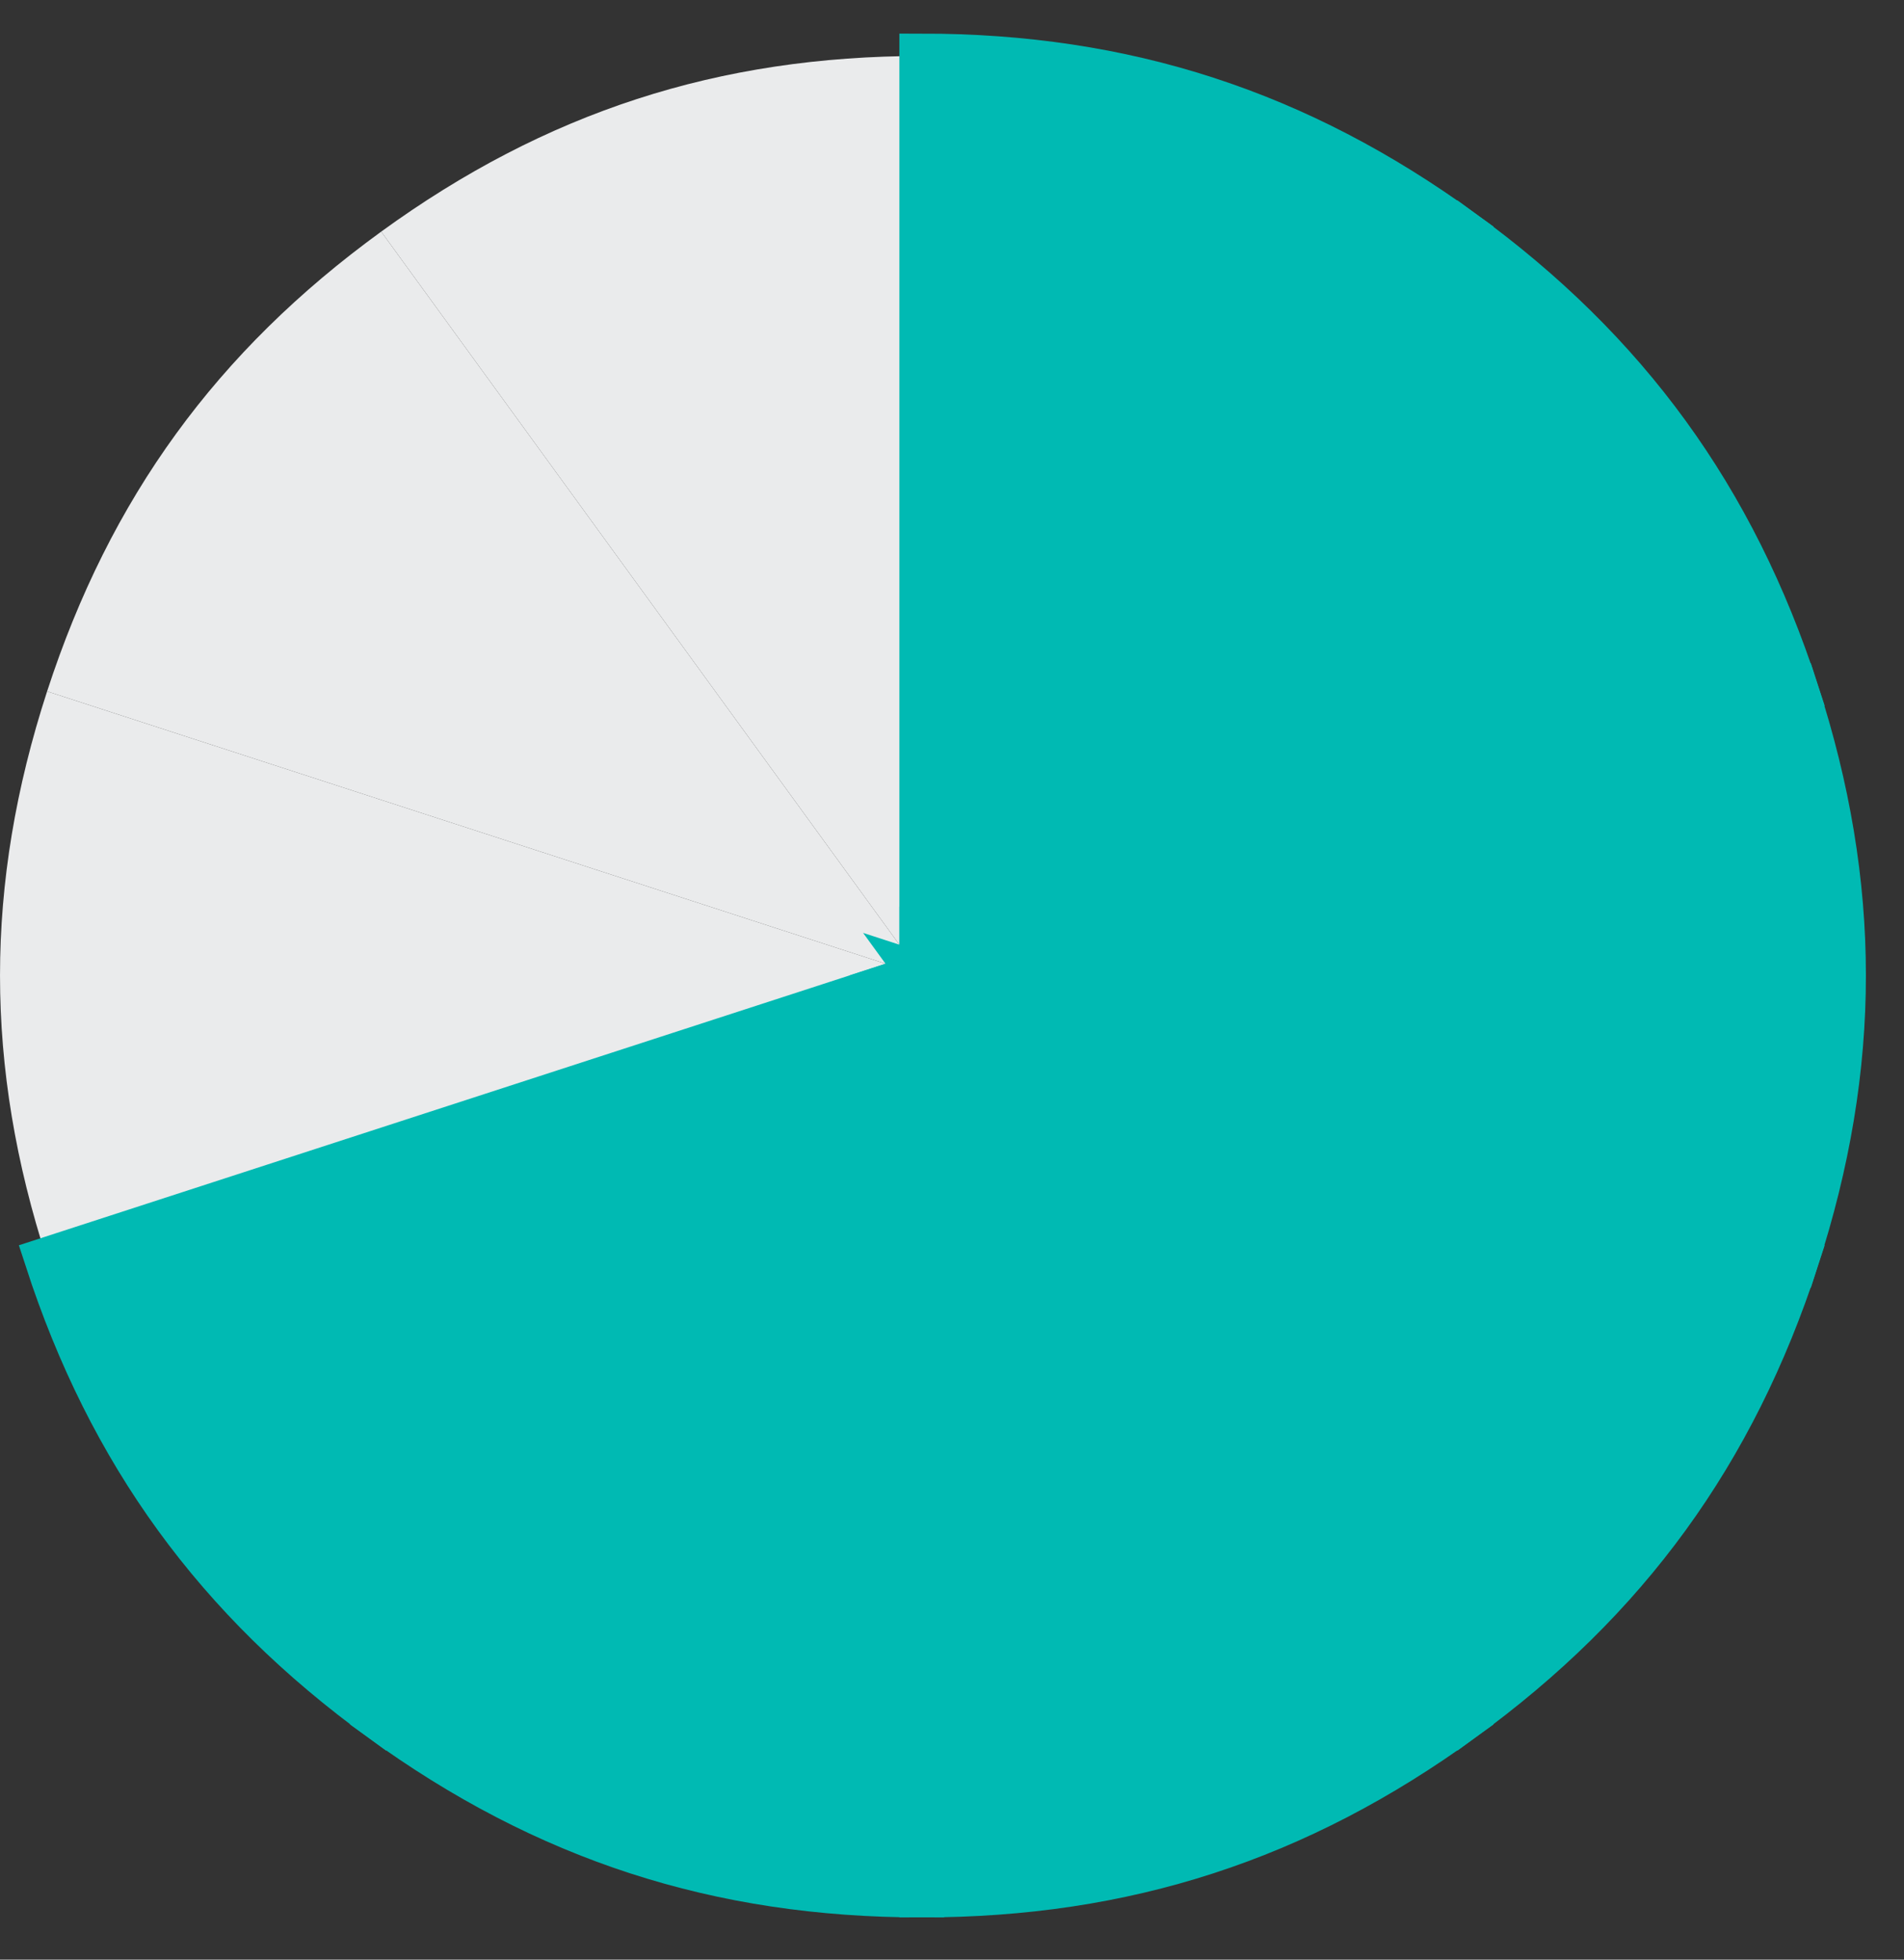
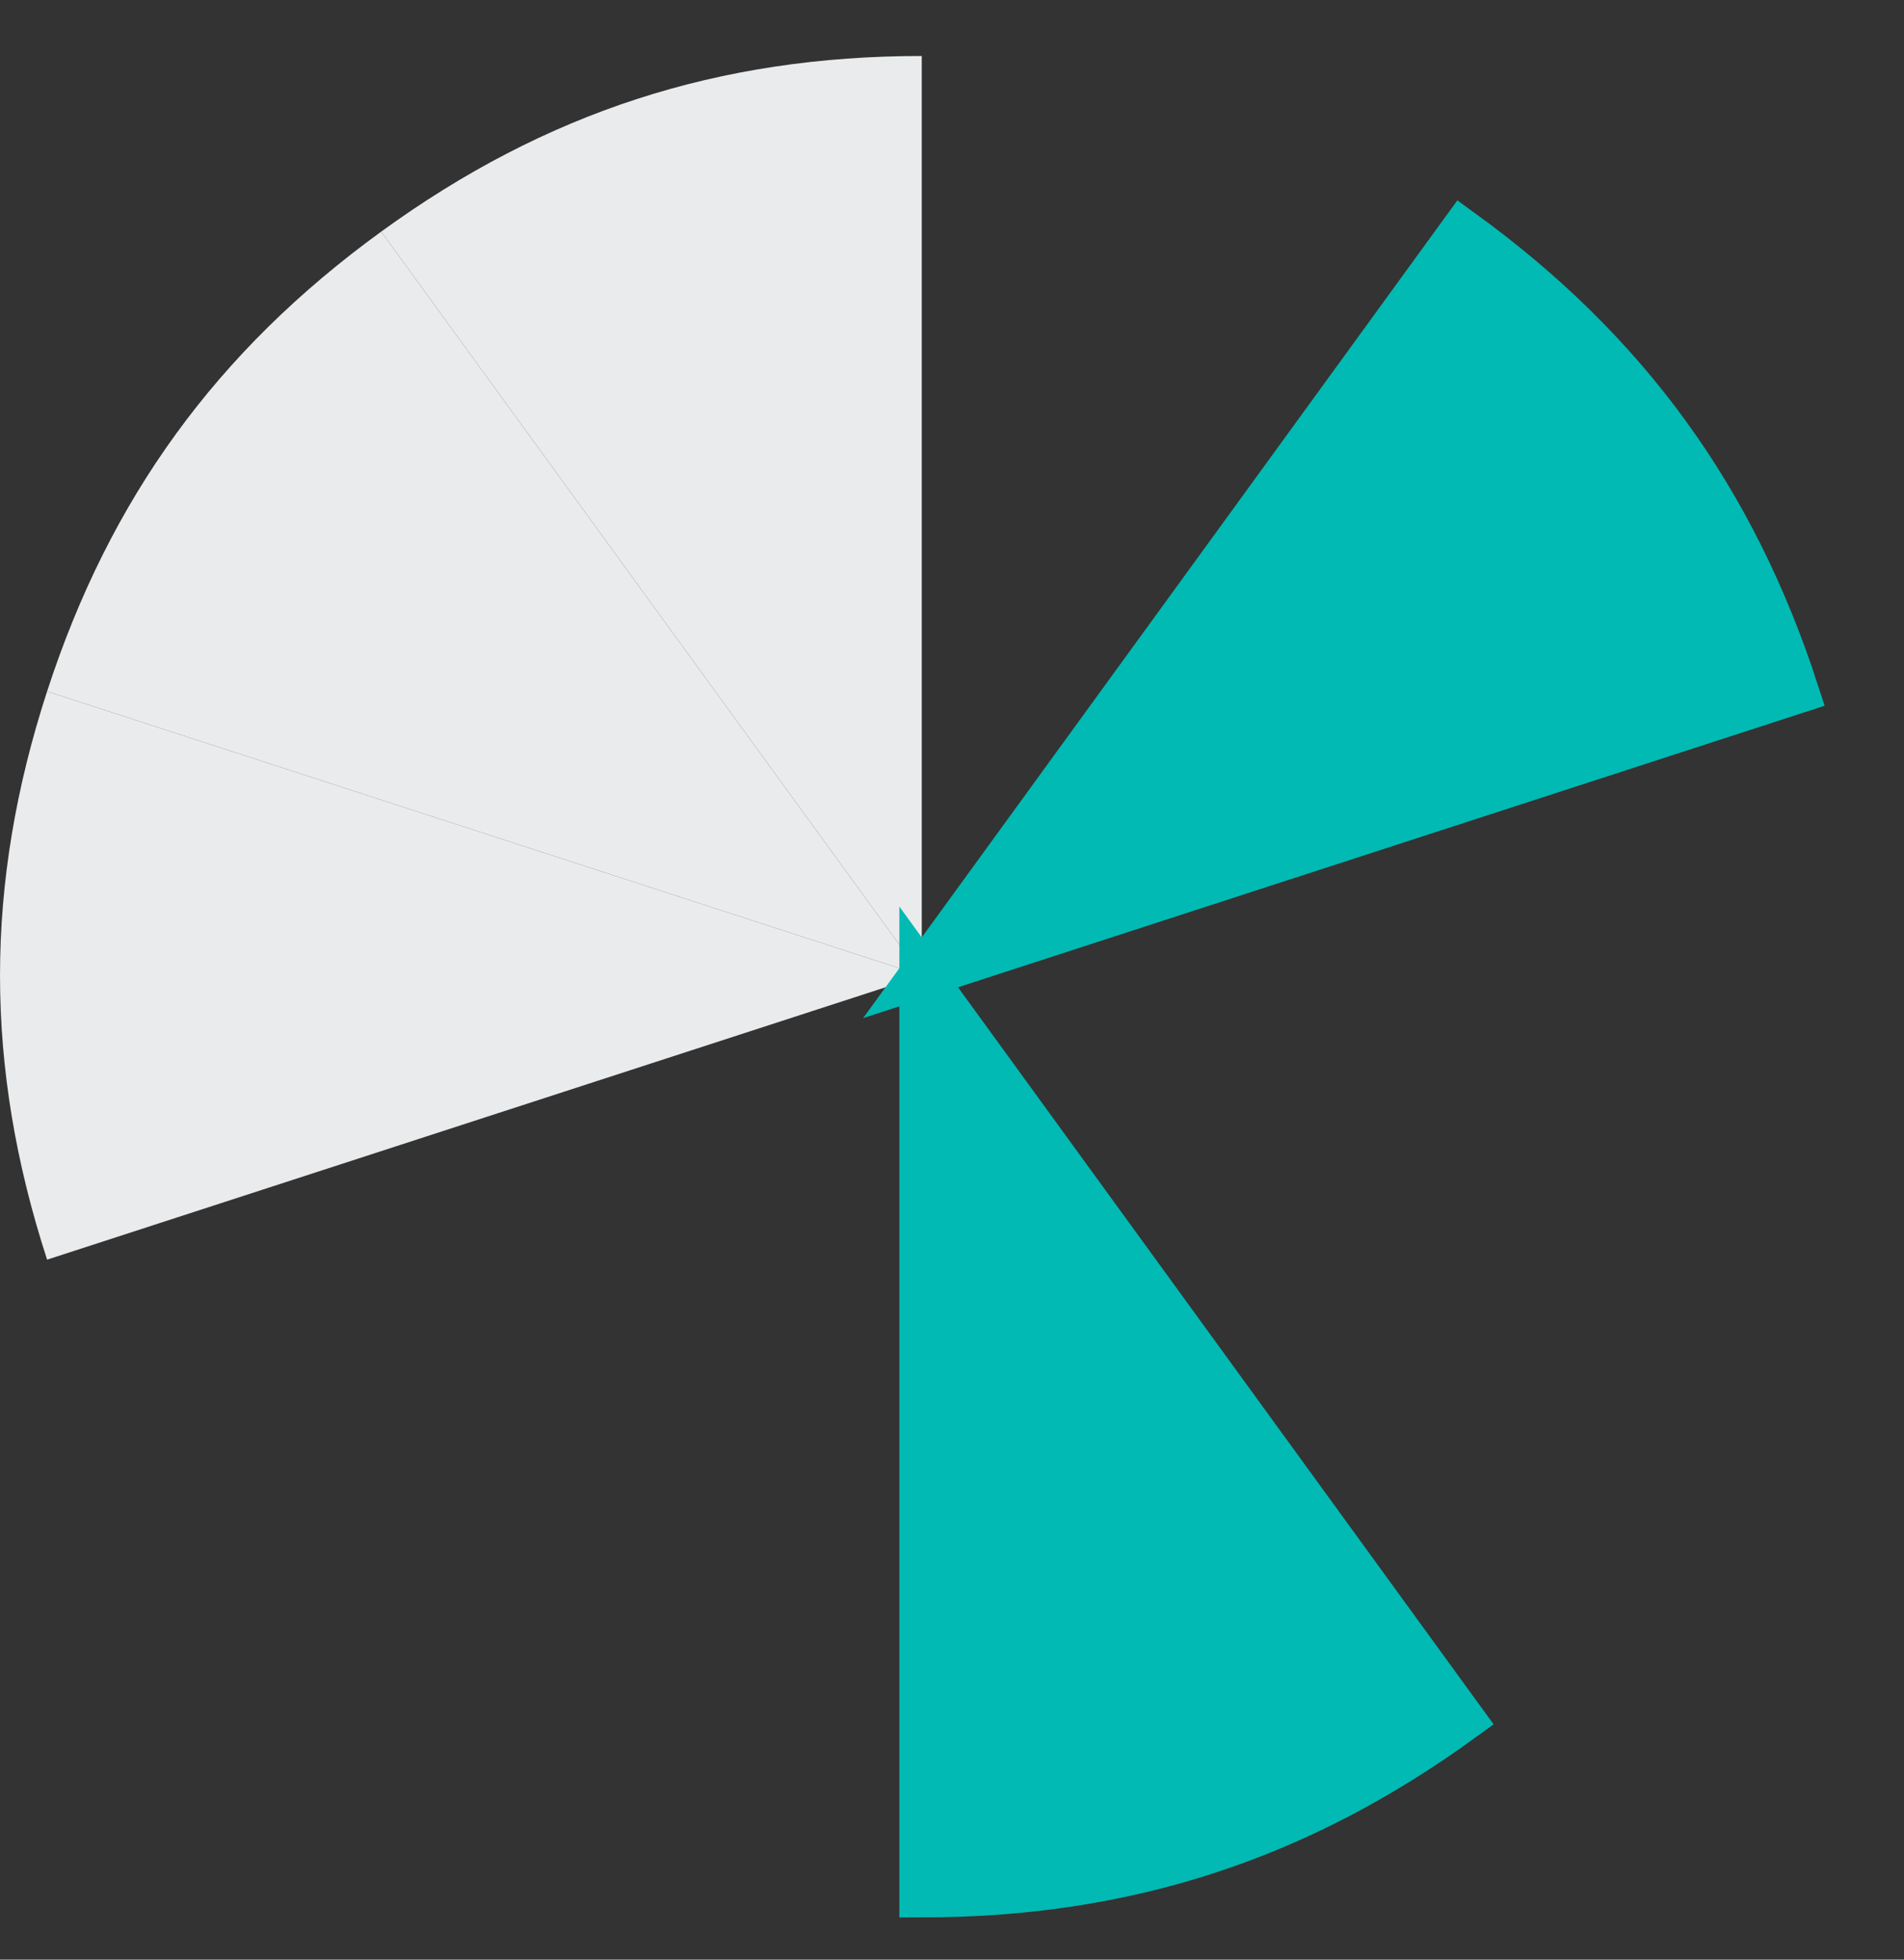
<svg xmlns="http://www.w3.org/2000/svg" width="34px" height="35px" viewBox="0 0 34 35" version="1.1">
  <rect x="0" y="0" width="34" height="35" fill="#333333" stroke="none" />
  <title>ico-f-7</title>
  <desc>Created with Sketch.</desc>
  <g id="State-of-Workplace-Pages" stroke="none" stroke-width="1" fill="none" fill-rule="evenodd">
    <g id="Report-page---5-Workload-balance" transform="translate(-565, -3837)">
      <g id="ico-f-7" transform="translate(565, 3838)">
        <g id="Group-25">
          <path d="M16.46,16.423 L6.807,3.137 C9.742,1.004 12.832,-3.92857143e-05 16.46,-3.92857143e-05 L16.46,16.423 Z" id="Fill-1" fill="#EAEBEC" />
          <path d="M16.46,16.423 L0.841,11.348 C1.962,7.898 3.872,5.269 6.807,3.137 L16.46,16.423 Z" id="Fill-3" fill="#EAEBEC" />
          <path d="M16.46,16.423 L0.841,21.498 C-0.28,18.047 -0.28,14.798 0.841,11.348 L16.46,16.423 Z" id="Fill-5" fill="#EAEBEC" />
-           <path d="M16.46,16.423 L6.807,29.709 C3.872,27.577 1.962,24.948 0.841,21.498 L16.46,16.423 Z" id="Fill-8" stroke="#00BAB3" stroke-width="0.8" fill="#00BAB3" />
-           <path d="M16.46,16.423 L16.46,32.846 C12.832,32.846 9.742,31.842 6.807,29.709 L16.46,16.423 Z" id="Fill-10" stroke="#00BAB3" stroke-width="0.8" fill="#00BAB3" />
          <path d="M16.46,16.423 L26.113,29.709 C23.178,31.842 20.088,32.846 16.46,32.846 L16.46,16.423 Z" id="Fill-13" stroke="#00BAB3" stroke-width="0.8" fill="#00BAB3" />
-           <path d="M16.46,16.423 L32.079,21.498 C30.958,24.948 29.048,27.577 26.113,29.709 L16.46,16.423 Z" id="Fill-16" stroke="#00BAB3" stroke-width="0.8" fill="#00BAB3" />
-           <path d="M16.46,16.423 L32.079,11.348 C33.2,14.798 33.2,18.047 32.079,21.498 L16.46,16.423 Z" id="Fill-18" stroke="#00BAB3" stroke-width="0.8" fill="#00BAB3" />
          <path d="M16.46,16.423 L26.113,3.137 C29.048,5.269 30.958,7.898 32.079,11.348 L16.46,16.423 Z" id="Fill-21" stroke="#00BAB3" stroke-width="0.8" fill="#00BAB3" />
-           <path d="M16.46,16.423 L16.46,-3.92857143e-05 C20.088,-3.92857143e-05 23.178,1.004 26.113,3.137 L16.46,16.423 Z" id="Fill-23" stroke="#00BAB3" stroke-width="0.8" fill="#00BAB3" />
        </g>
      </g>
    </g>
  </g>
</svg>